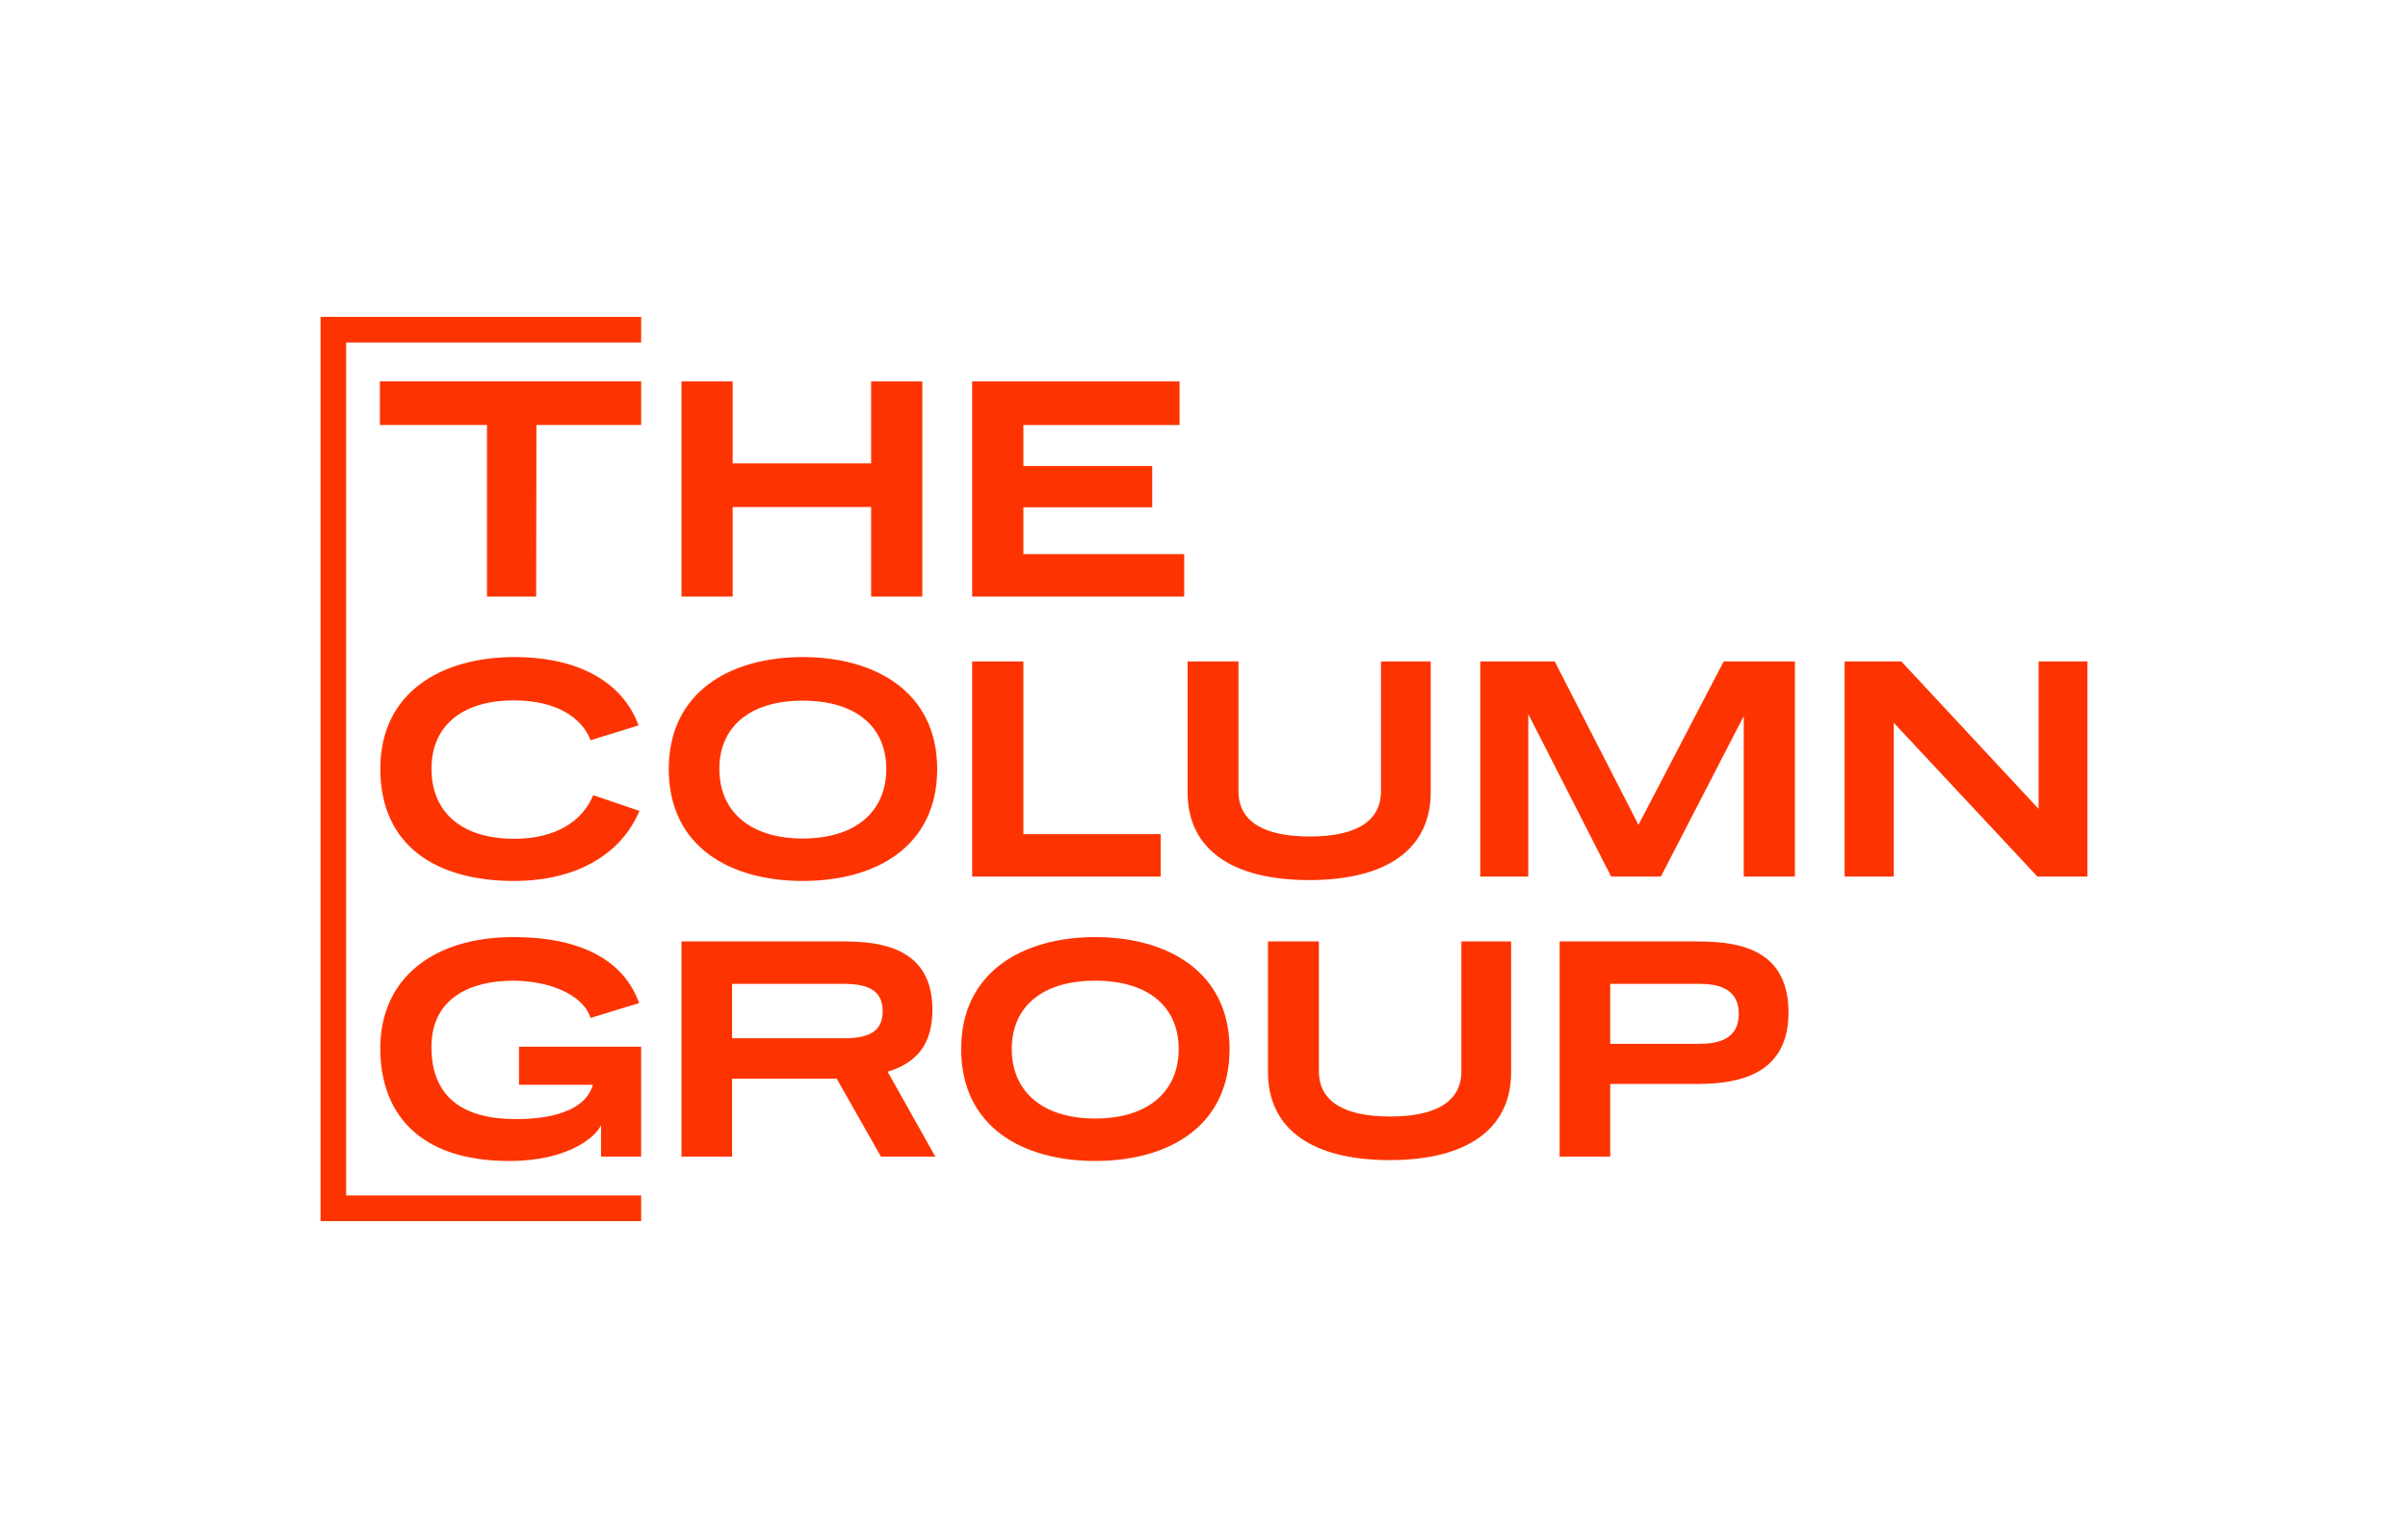
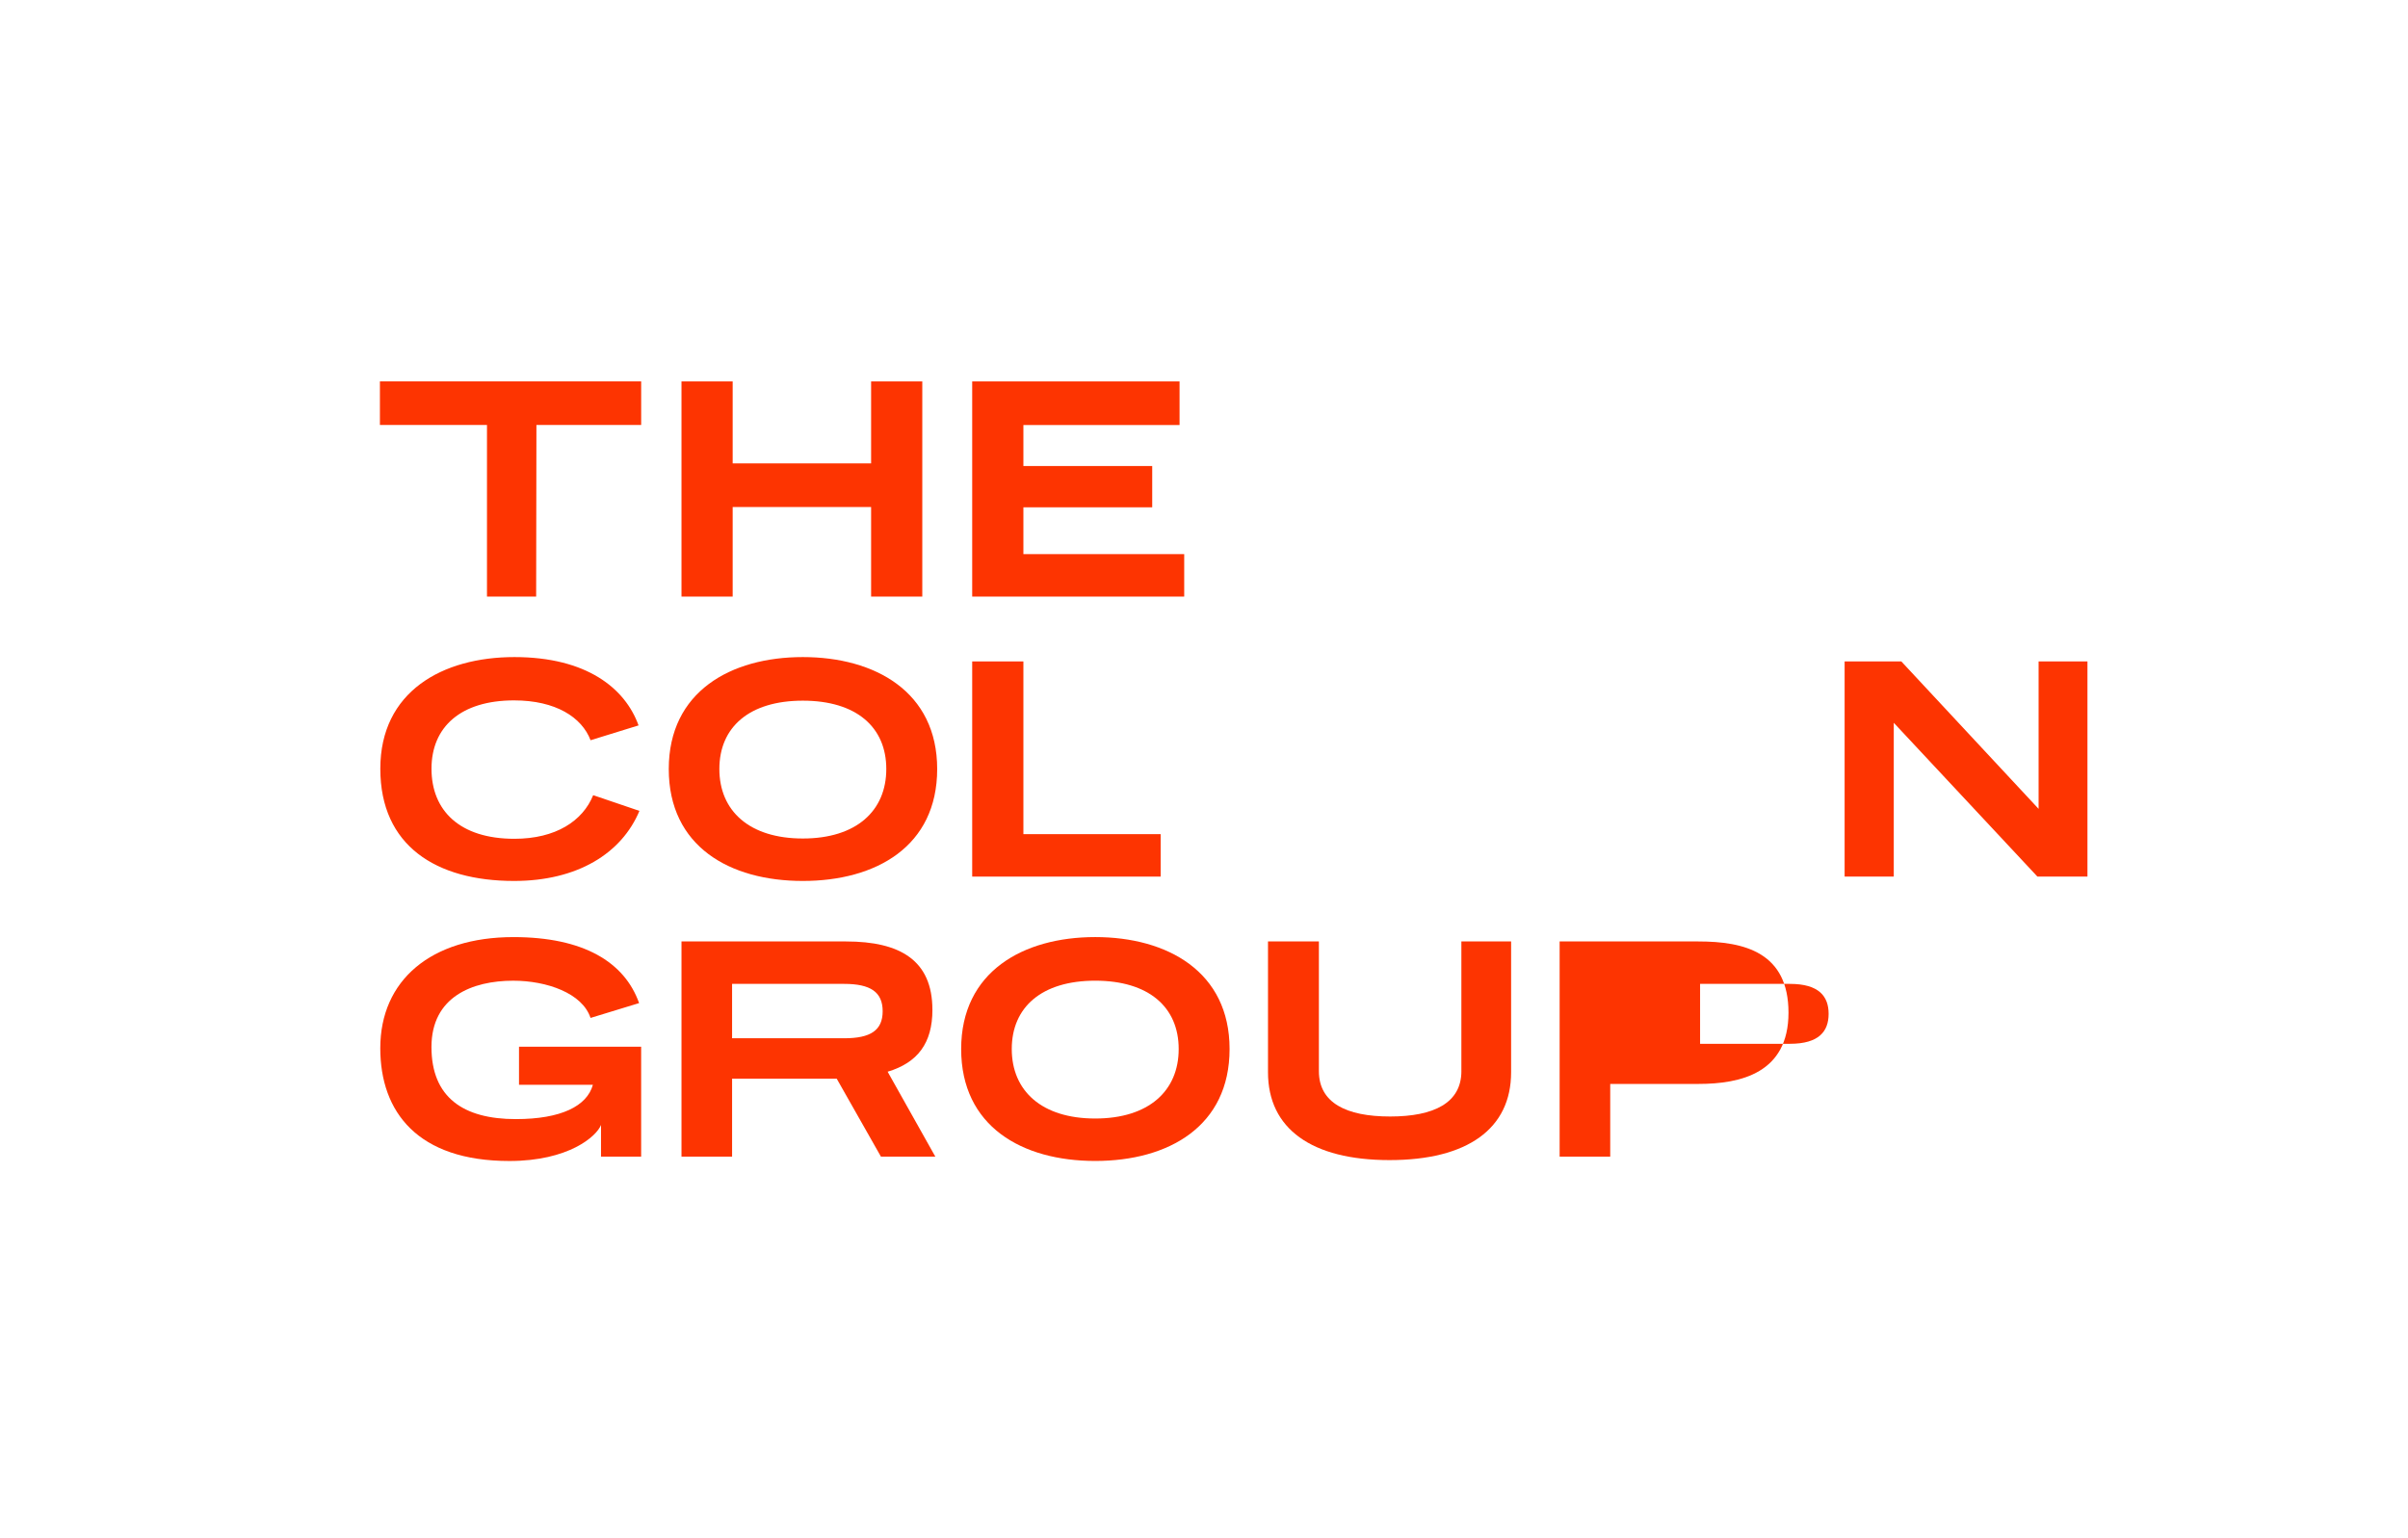
<svg xmlns="http://www.w3.org/2000/svg" id="Layer_1" data-name="Layer 1" viewBox="0 0 1315 840">
  <defs>
    <style> .cls-1 { fill: #fd3401; } </style>
  </defs>
-   <polygon class="cls-1" points="175.05 666.93 350.14 666.93 350.14 652.93 189.03 652.93 189.03 187.07 350.14 187.07 350.14 173.07 175.05 173.07 175.05 666.93" />
  <polygon class="cls-1" points="207.47 232.11 265.94 232.11 265.94 325.84 292.79 325.84 292.94 232.11 350.14 232.11 350.14 208.28 207.47 208.28 207.47 232.11" />
  <polygon class="cls-1" points="400.11 276.92 475.71 276.92 475.71 325.84 503.66 325.84 503.66 208.32 475.71 208.32 475.71 253.1 400.11 253.1 400.11 208.32 372.16 208.32 372.16 325.84 400.11 325.84 400.11 276.92" />
  <polygon class="cls-1" points="646.69 302.65 558.87 302.65 558.87 277.08 629.22 277.08 629.22 254.53 558.87 254.53 558.87 232.14 644.15 232.14 644.15 208.32 530.91 208.32 530.91 325.84 646.69 325.84 646.69 302.65" />
  <path class="cls-1" d="M280.74,382.54c22.71,0,37,9.21,41.77,21.76l26.2-8.1c-7.31-20.33-28.43-37.32-67.81-37.32s-73.21,18.9-73.21,60.98,30.49,61.3,73.05,61.3c34.62,0,58.76-15.09,68.45-38.27l-25.25-8.58c-5.72,14.13-20.48,23.82-43.04,23.82-29.86,0-45.26-15.4-45.26-38.27s16.04-37.32,45.1-37.32Z" />
  <path class="cls-1" d="M438.42,358.88c-39.39,0-73.21,18.9-73.21,61.14s33.19,61.14,73.21,61.14,73.37-18.9,73.37-61.14-33.99-61.14-73.37-61.14ZM438.42,457.97c-29.22,0-45.58-15.09-45.58-37.96s16.36-37.32,45.58-37.32,45.58,14.45,45.58,37.32-16.36,37.96-45.58,37.96Z" />
  <polygon class="cls-1" points="633.83 455.59 558.87 455.59 558.87 361.26 530.91 361.26 530.91 478.78 633.83 478.78 633.83 455.59" />
-   <path class="cls-1" d="M714.92,480.68c42.72,0,66.38-17.15,66.38-47.96v-71.46h-27.16v70.83c0,17.31-14.93,24.78-38.91,24.78s-38.91-7.46-38.91-24.78v-70.83h-27.79v71.46c0,30.81,23.82,47.96,66.38,47.96Z" />
-   <polygon class="cls-1" points="894.76 450.51 849.03 361.26 808.37 361.26 808.37 478.78 834.58 478.78 834.58 390 879.84 478.78 906.99 478.78 952.25 391.12 952.25 478.78 980.2 478.78 980.2 361.26 941.3 361.26 894.76 450.51" />
  <polygon class="cls-1" points="1113.27 361.26 1113.27 441.78 1038.31 361.26 1007.34 361.26 1007.34 478.78 1034.18 478.78 1034.18 394.77 1112.63 478.78 1139.95 478.78 1139.95 361.26 1113.27 361.26" />
  <path class="cls-1" d="M283.43,592.49h40.34c-3.18,11.59-17.31,18.74-42.09,18.74-28.75,0-46.06-11.91-46.06-39.38s22.39-36.21,44.63-36.21c18.42,0,37.8,6.83,42.24,20.33l26.52-8.1c-7.94-22.39-30.33-36.05-68.61-36.05-45.1,0-72.73,23.66-72.73,60.67,0,34.94,20.49,61.62,70.51,61.62,32.4,0,47.64-13.5,50.03-19.69v17.31h21.92v-60.03h-66.7v20.81Z" />
  <path class="cls-1" d="M509.18,551.52c0-27-17.63-37.32-47.17-37.32h-89.85v117.52h27.63v-42.56h57.14l24.14,42.56h29.7l-26.04-46.37c16.36-4.92,24.46-15.56,24.46-33.83ZM461.06,567.08h-61.27v-29.7h61.27c14.29,0,20.96,4.45,20.96,14.93s-6.67,14.77-20.96,14.77Z" />
  <path class="cls-1" d="M598.1,511.81c-39.38,0-73.21,18.9-73.21,61.14s33.19,61.14,73.21,61.14,73.37-18.9,73.37-61.14-33.99-61.14-73.37-61.14ZM598.1,610.91c-29.22,0-45.58-15.09-45.58-37.96s16.36-37.32,45.58-37.32,45.58,14.45,45.58,37.32-16.36,37.96-45.58,37.96Z" />
  <path class="cls-1" d="M798.06,585.03c0,17.31-14.93,24.78-38.91,24.78s-38.91-7.46-38.91-24.78v-70.83h-27.79v71.46c0,30.81,23.82,47.96,66.38,47.96s66.38-17.15,66.38-47.96v-71.46h-27.16v70.83Z" />
-   <path class="cls-1" d="M927.46,514.2h-75.75v117.52h27.63v-39.7h48.12c23.34,0,49.23-6.03,49.23-38.91s-23.98-38.91-49.23-38.91ZM928.41,570.1h-49.07v-32.72h49.07c15.88,0,21.12,6.83,21.12,16.36s-5.24,16.36-21.12,16.36Z" />
+   <path class="cls-1" d="M927.46,514.2h-75.75v117.52h27.63v-39.7h48.12c23.34,0,49.23-6.03,49.23-38.91s-23.98-38.91-49.23-38.91ZM928.41,570.1v-32.72h49.07c15.88,0,21.12,6.83,21.12,16.36s-5.24,16.36-21.12,16.36Z" />
</svg>